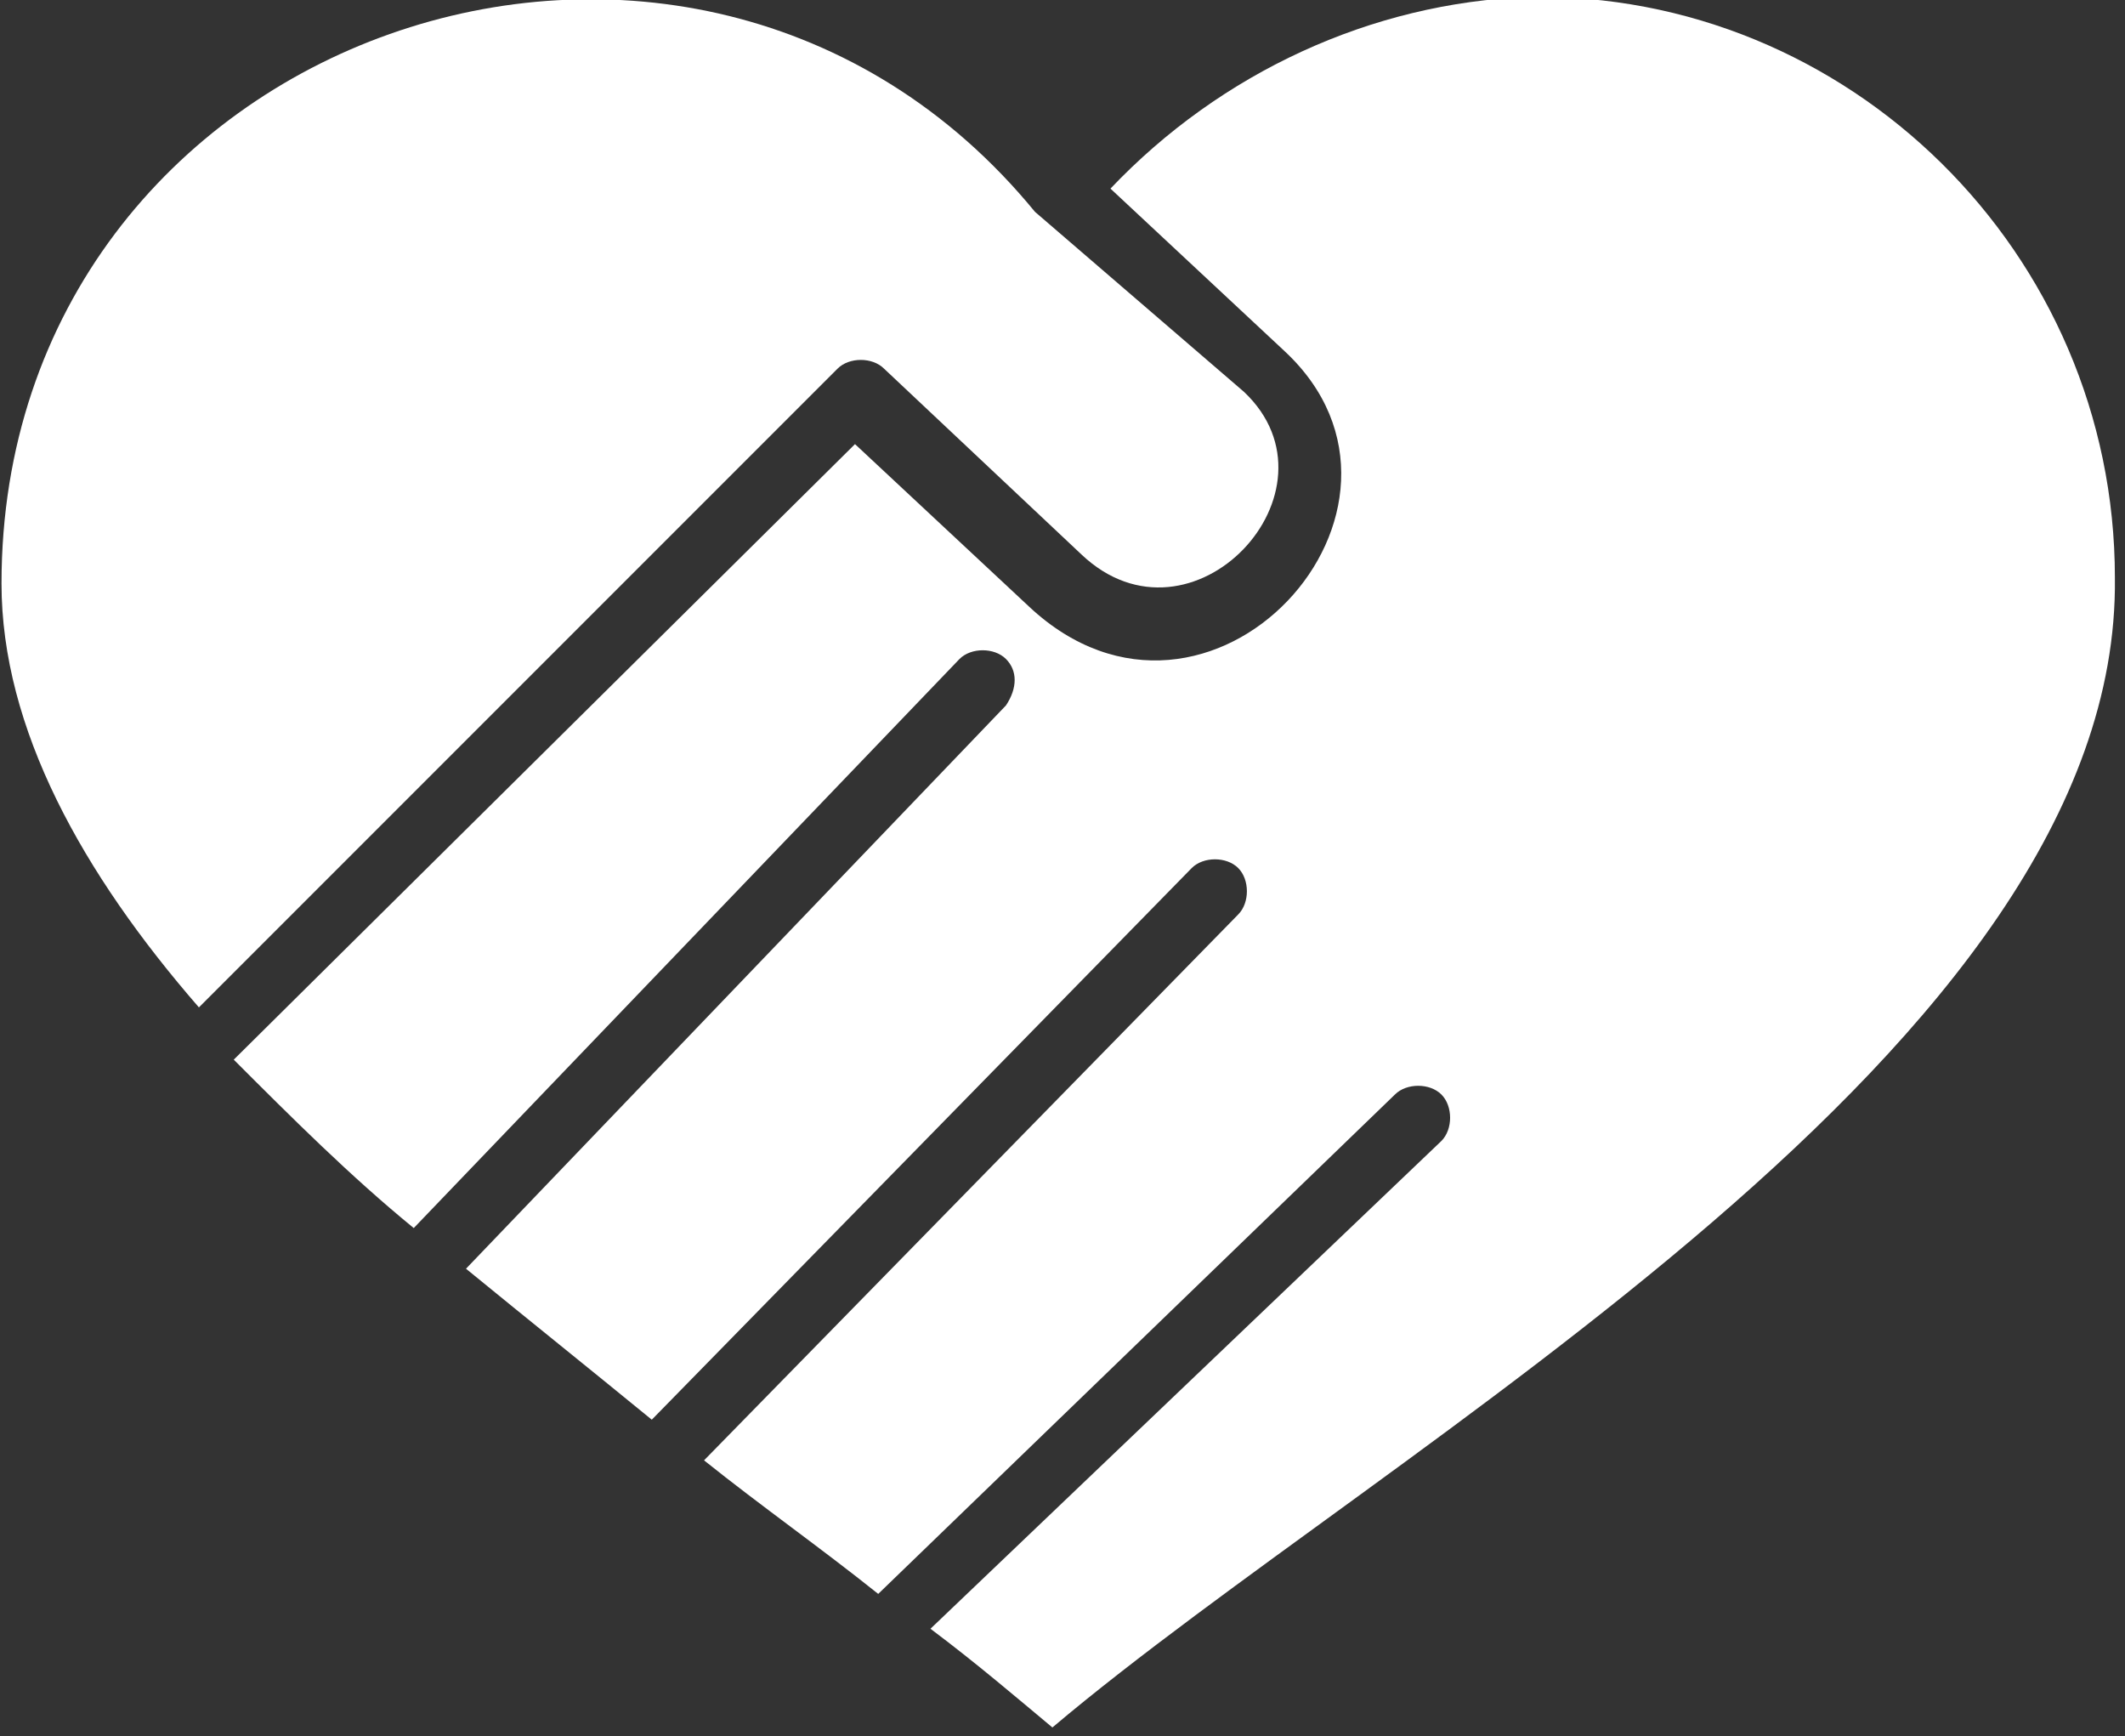
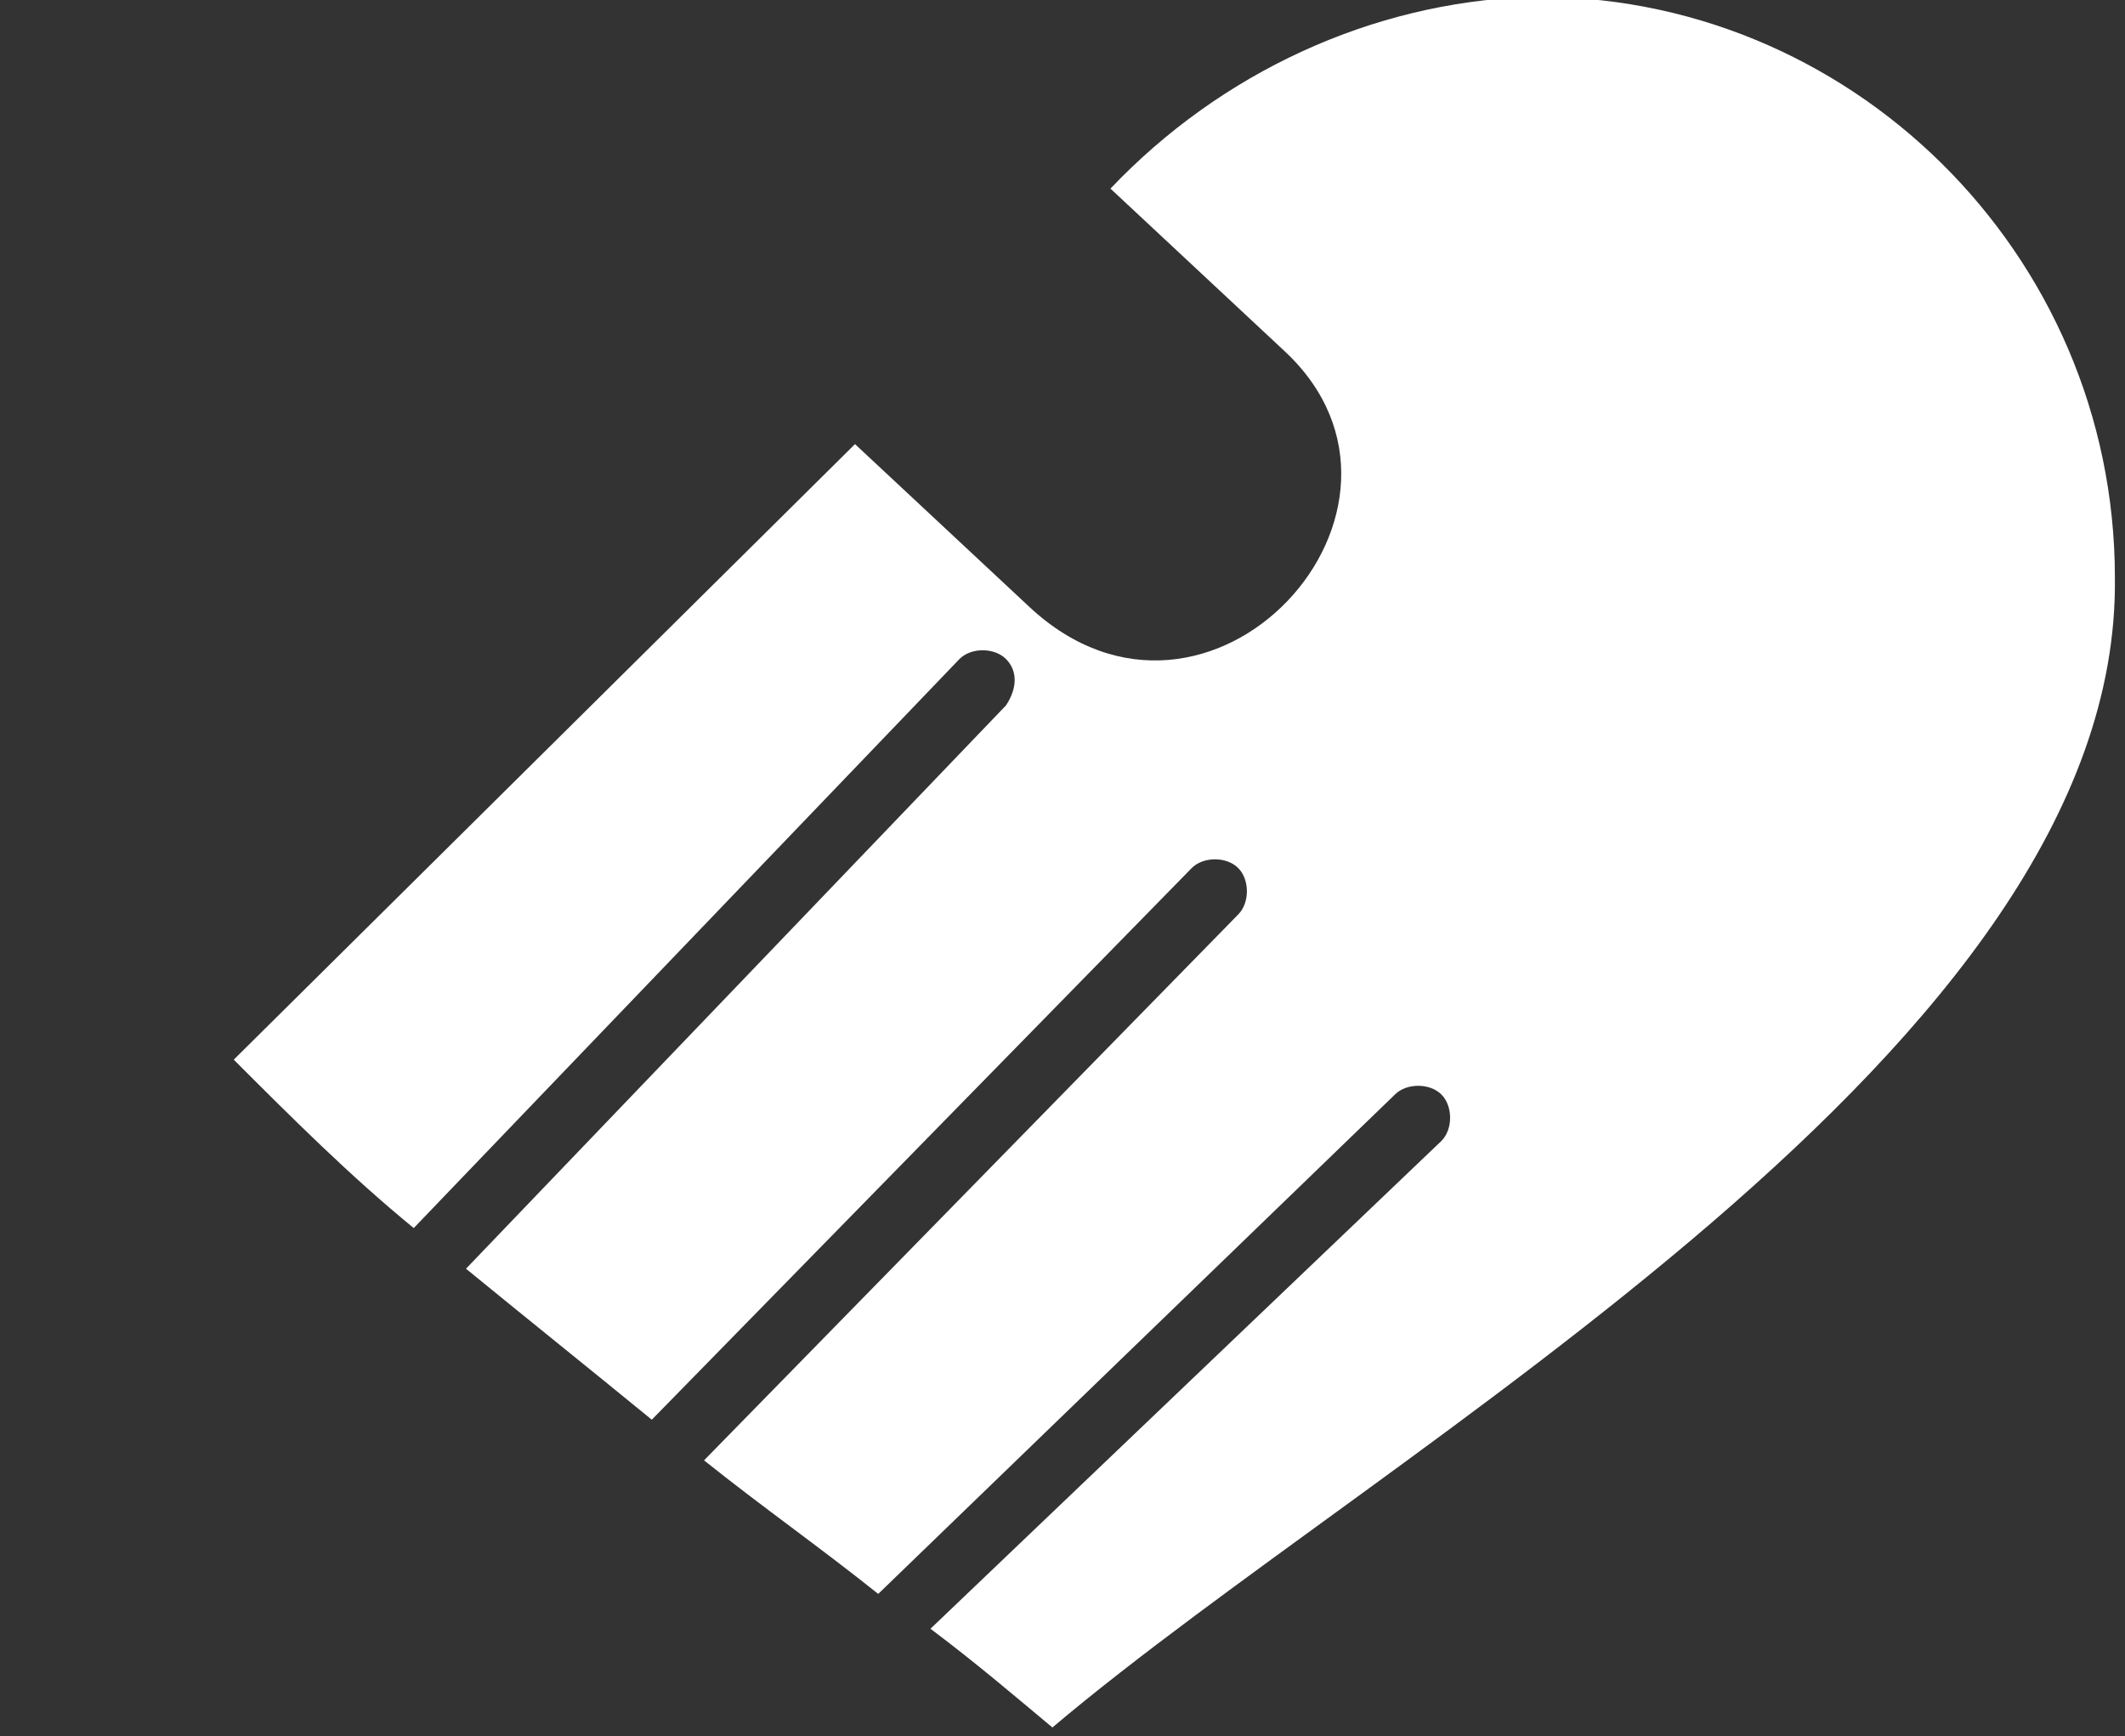
<svg xmlns="http://www.w3.org/2000/svg" version="1.1" id="Layer_1" x="0px" y="0px" viewBox="0 0 36.6 29.9" style="enable-background:new 0 0 36.6 29.9;" xml:space="preserve">
  <rect x="0" y="0" width="36.6" height="29.9" fill="#333333" stroke="none" />
  <style type="text/css">
	.st0{fill:#FFFFFF;}
</style>
  <g id="Group_329" transform="translate(-944.374 -1372.452)">
    <path id="Path_2355" class="st0" d="M963.5,1375.7l3,2.8c2.9,2.7-1.3,7.3-4.4,4.4l-3-2.8l-10.7,10.6c1,1,2,2,3.1,2.9l9.4-9.8   c0.2-0.2,0.6-0.2,0.8,0c0.2,0.2,0.2,0.5,0,0.8l-9.3,9.7c1.1,0.9,2.1,1.7,3.2,2.6l9.3-9.5c0.2-0.2,0.6-0.2,0.8,0   c0.2,0.2,0.2,0.6,0,0.8l-9.2,9.4c1,0.8,2,1.5,3,2.3l8.9-8.6c0.2-0.2,0.6-0.2,0.8,0c0.2,0.2,0.2,0.6,0,0.8l-8.8,8.4   c0.8,0.6,1.5,1.2,2.1,1.7c5.8-4.9,18.4-11.7,18.3-19.8c0-5.6-4.6-10.1-10.1-10C968,1372.5,965.4,1373.7,963.5,1375.7z" />
-     <path id="Path_2356" class="st0" d="M962.2,1376.1c-5.9-7.2-17.8-3.1-17.8,6.4c0,2.5,1.4,5,3.4,7.3l11-11c0.2-0.2,0.6-0.2,0.8,0   c0,0,0,0,0,0l3.4,3.2c1.9,1.8,4.6-1.1,2.8-2.8L962.2,1376.1z" />
  </g>
</svg>